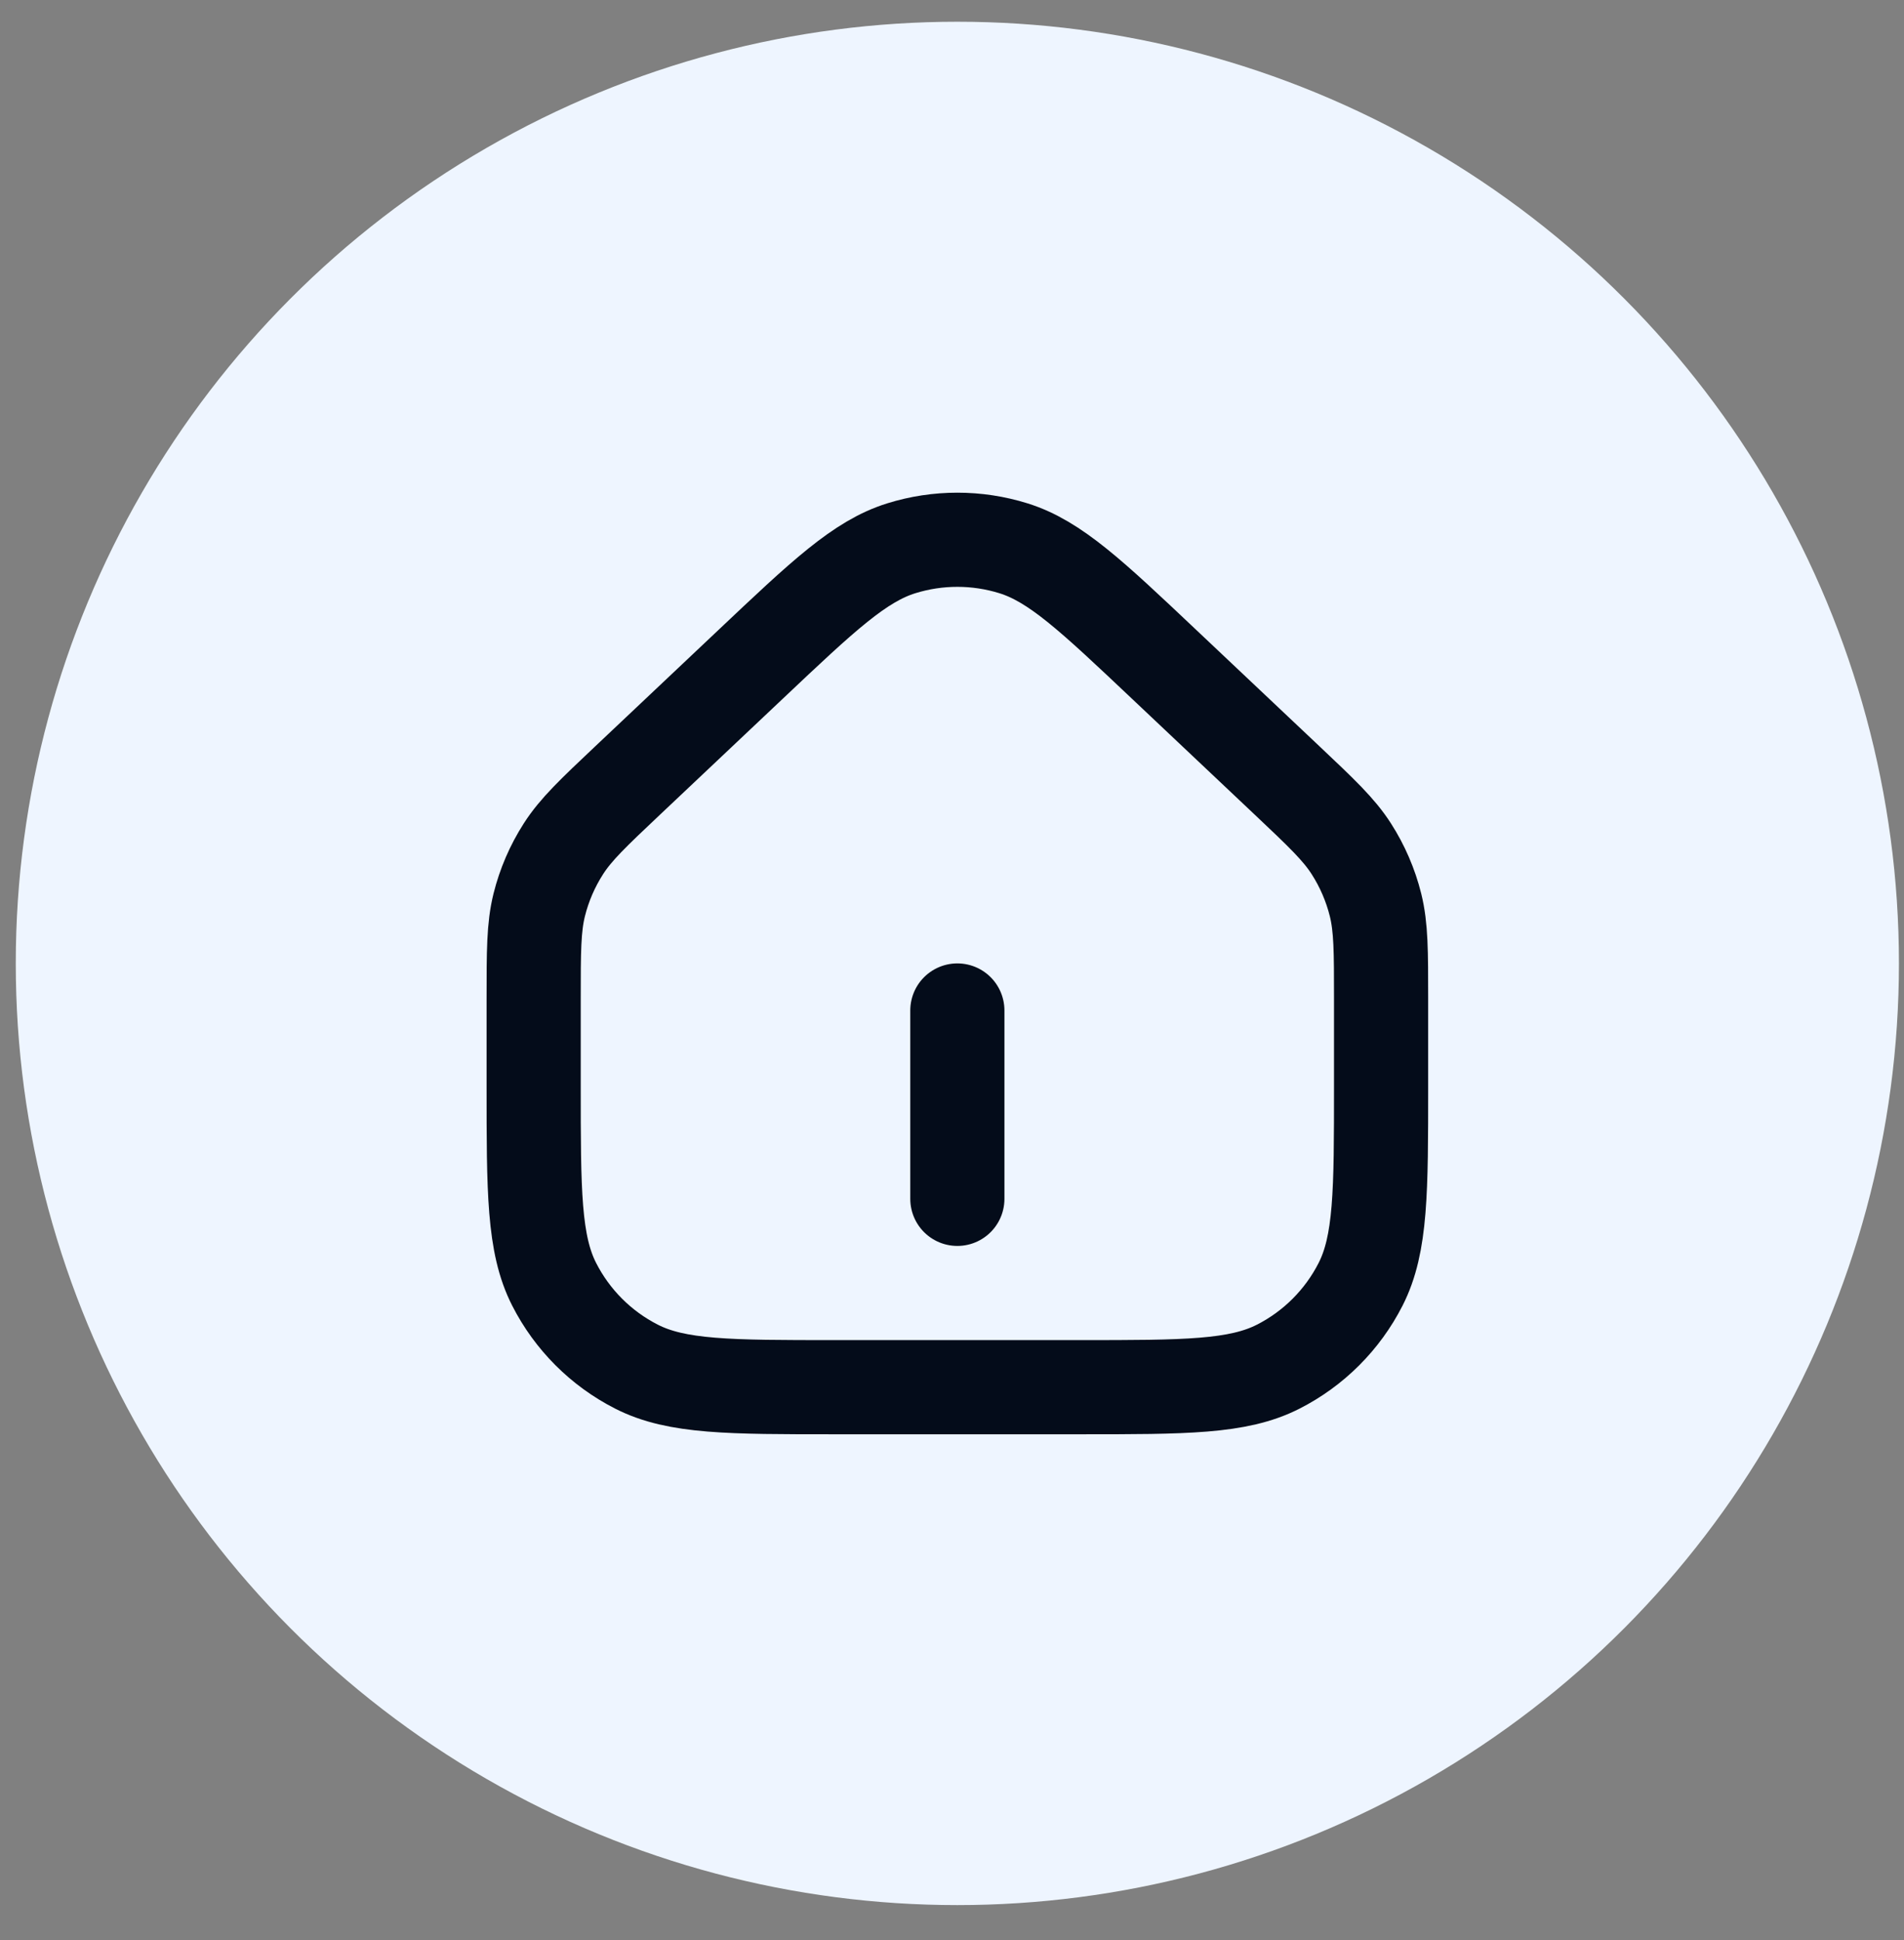
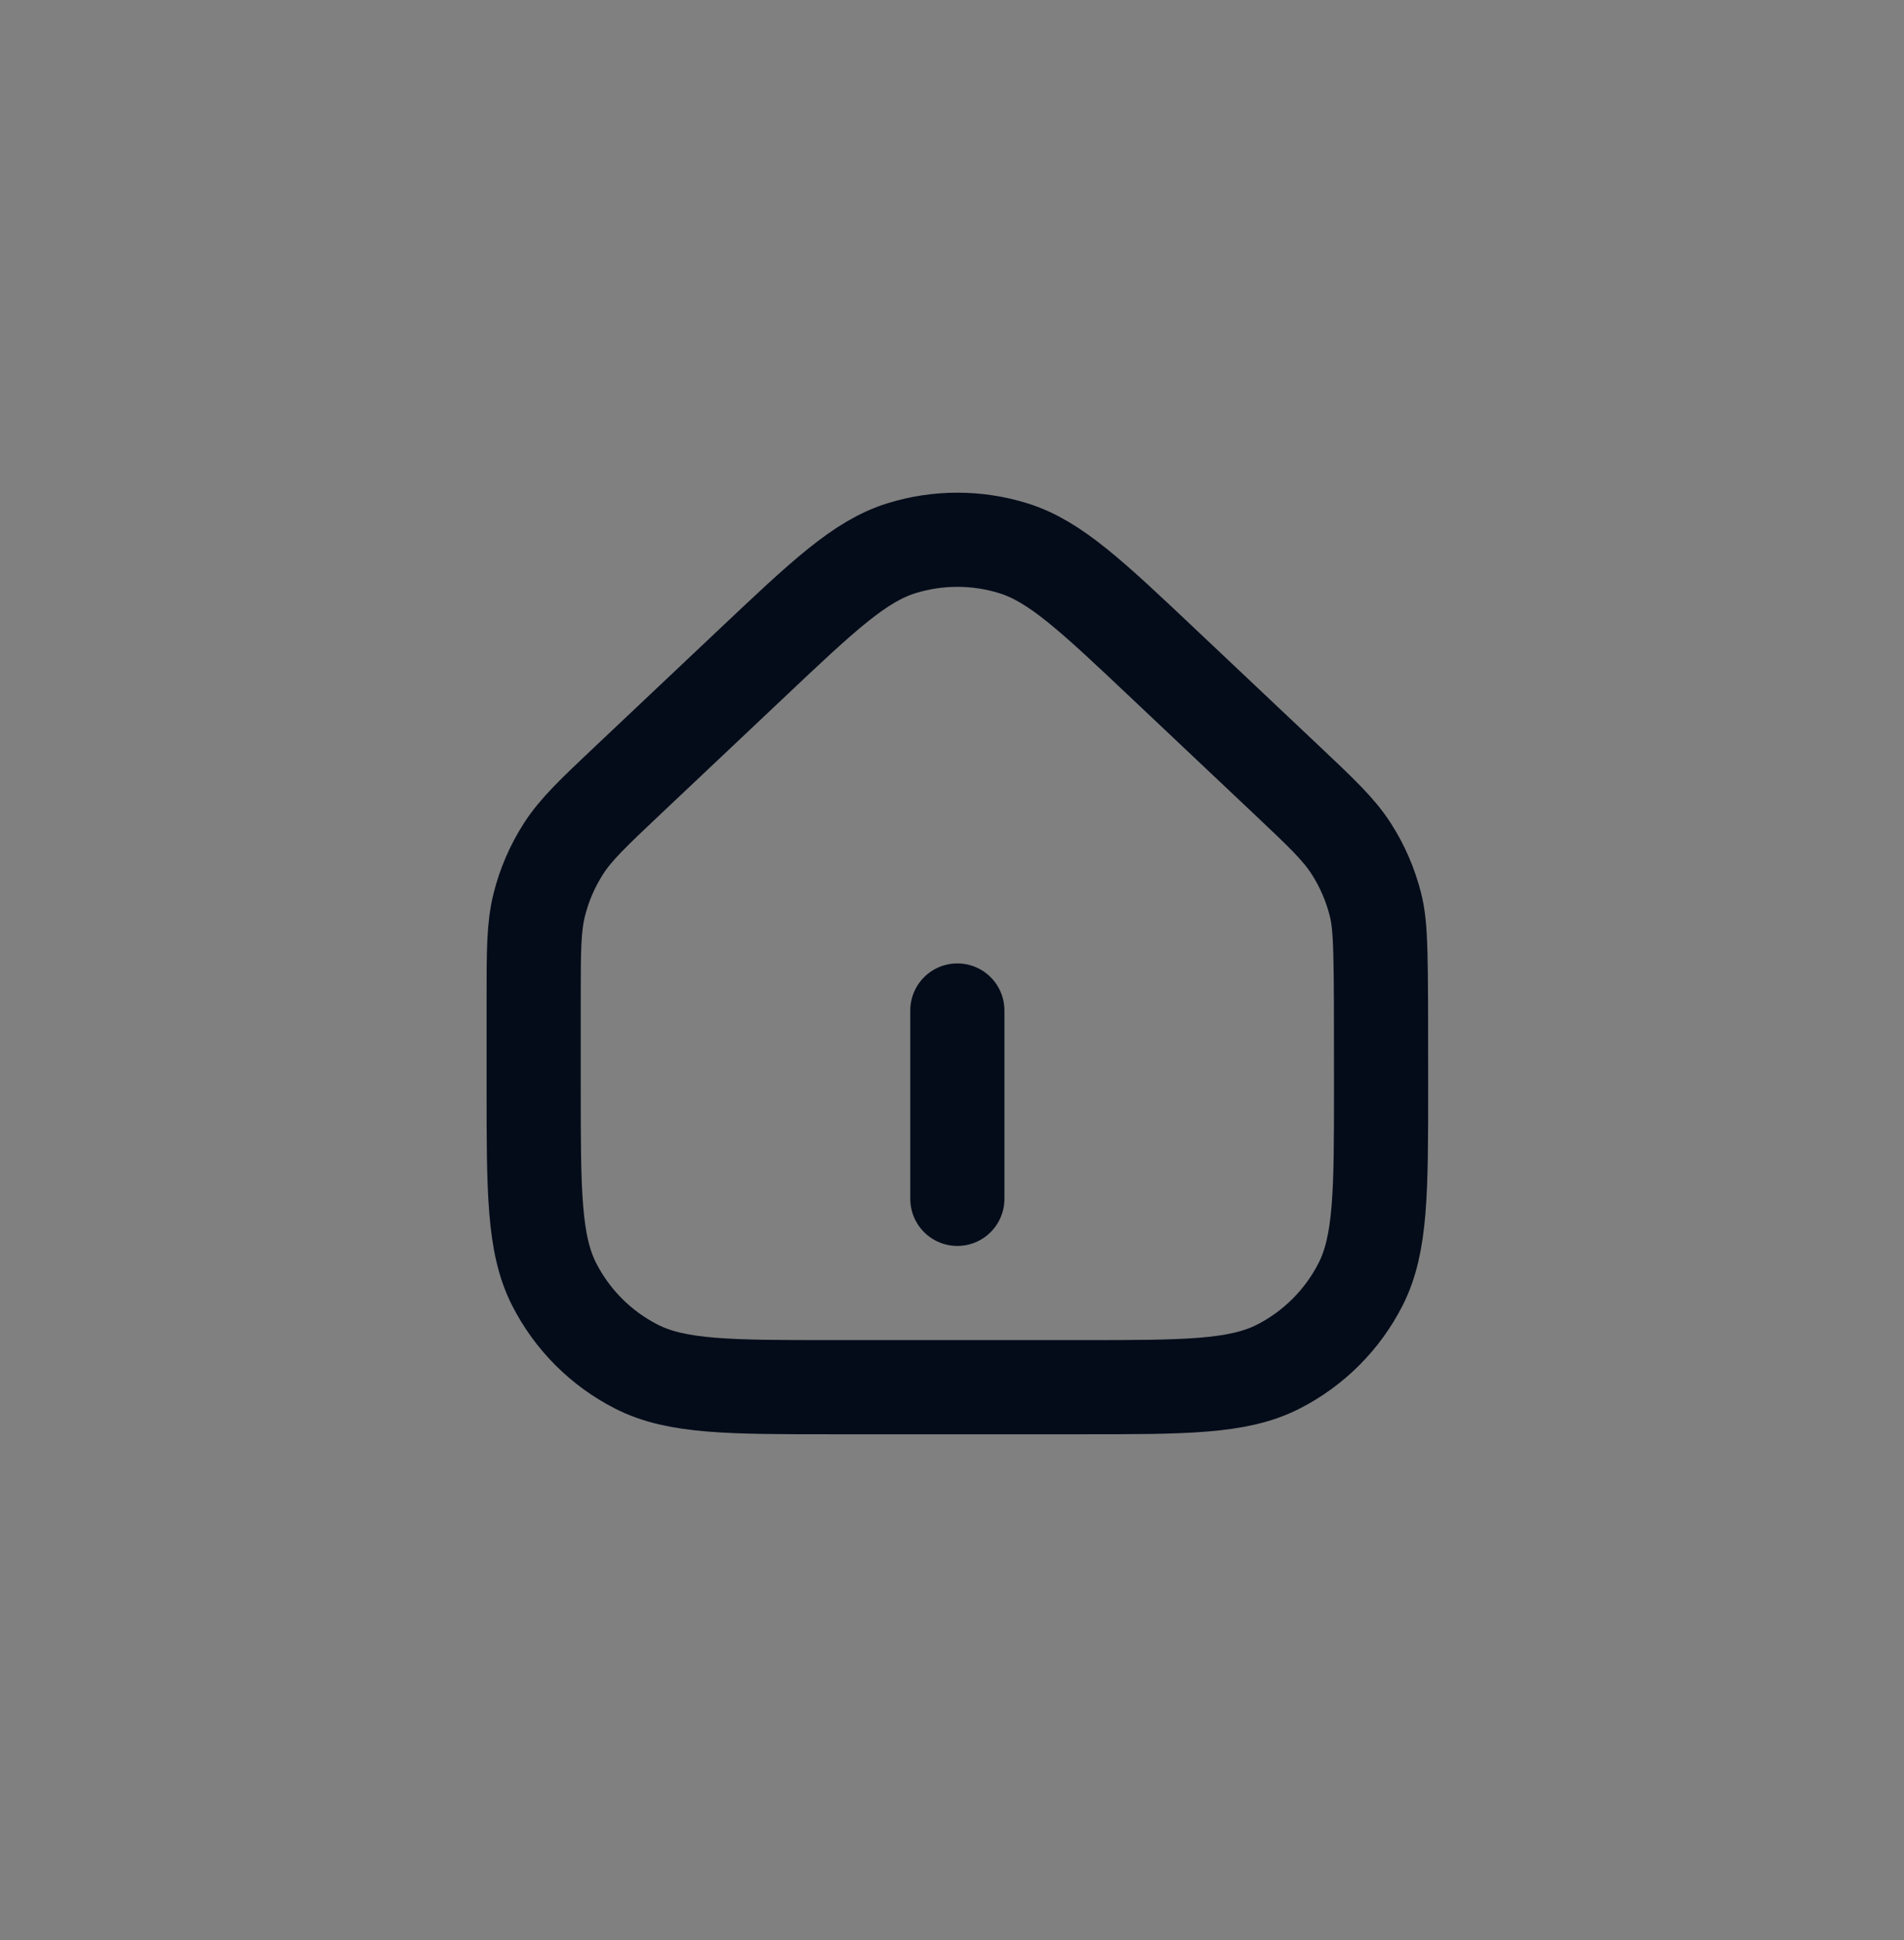
<svg xmlns="http://www.w3.org/2000/svg" width="53" height="54" viewBox="0 0 53 54" fill="none">
  <rect x="0" y="0" width="53" height="54" fill="#808080" stroke="none" />
-   <circle cx="26.649" cy="26.815" r="26.21" fill="#EEF5FF" />
-   <path d="M26.649 33.368V28.125M20.891 18.494L17.483 21.712C16.514 22.627 16.03 23.084 15.683 23.626C15.375 24.106 15.148 24.633 15.01 25.186C14.855 25.81 14.855 26.477 14.855 27.809V30.222C14.855 33.158 14.855 34.626 15.426 35.747C15.929 36.734 16.731 37.536 17.717 38.038C18.838 38.61 20.306 38.61 23.242 38.61H30.057C32.993 38.61 34.461 38.61 35.582 38.038C36.568 37.536 37.37 36.734 37.873 35.747C38.444 34.626 38.444 33.158 38.444 30.222V27.809C38.444 26.477 38.444 25.81 38.289 25.186C38.151 24.633 37.924 24.106 37.616 23.626C37.269 23.084 36.785 22.627 35.816 21.712L32.408 18.494C30.382 16.579 29.368 15.622 28.212 15.261C27.195 14.944 26.104 14.944 25.087 15.261C23.931 15.622 22.917 16.579 20.891 18.494Z" stroke="#040C1A" stroke-width="2.621" stroke-linecap="round" stroke-linejoin="round" />
+   <path d="M26.649 33.368V28.125M20.891 18.494L17.483 21.712C16.514 22.627 16.03 23.084 15.683 23.626C15.375 24.106 15.148 24.633 15.01 25.186C14.855 25.81 14.855 26.477 14.855 27.809V30.222C14.855 33.158 14.855 34.626 15.426 35.747C15.929 36.734 16.731 37.536 17.717 38.038C18.838 38.61 20.306 38.61 23.242 38.61H30.057C32.993 38.61 34.461 38.61 35.582 38.038C36.568 37.536 37.37 36.734 37.873 35.747C38.444 34.626 38.444 33.158 38.444 30.222C38.444 26.477 38.444 25.81 38.289 25.186C38.151 24.633 37.924 24.106 37.616 23.626C37.269 23.084 36.785 22.627 35.816 21.712L32.408 18.494C30.382 16.579 29.368 15.622 28.212 15.261C27.195 14.944 26.104 14.944 25.087 15.261C23.931 15.622 22.917 16.579 20.891 18.494Z" stroke="#040C1A" stroke-width="2.621" stroke-linecap="round" stroke-linejoin="round" />
</svg>